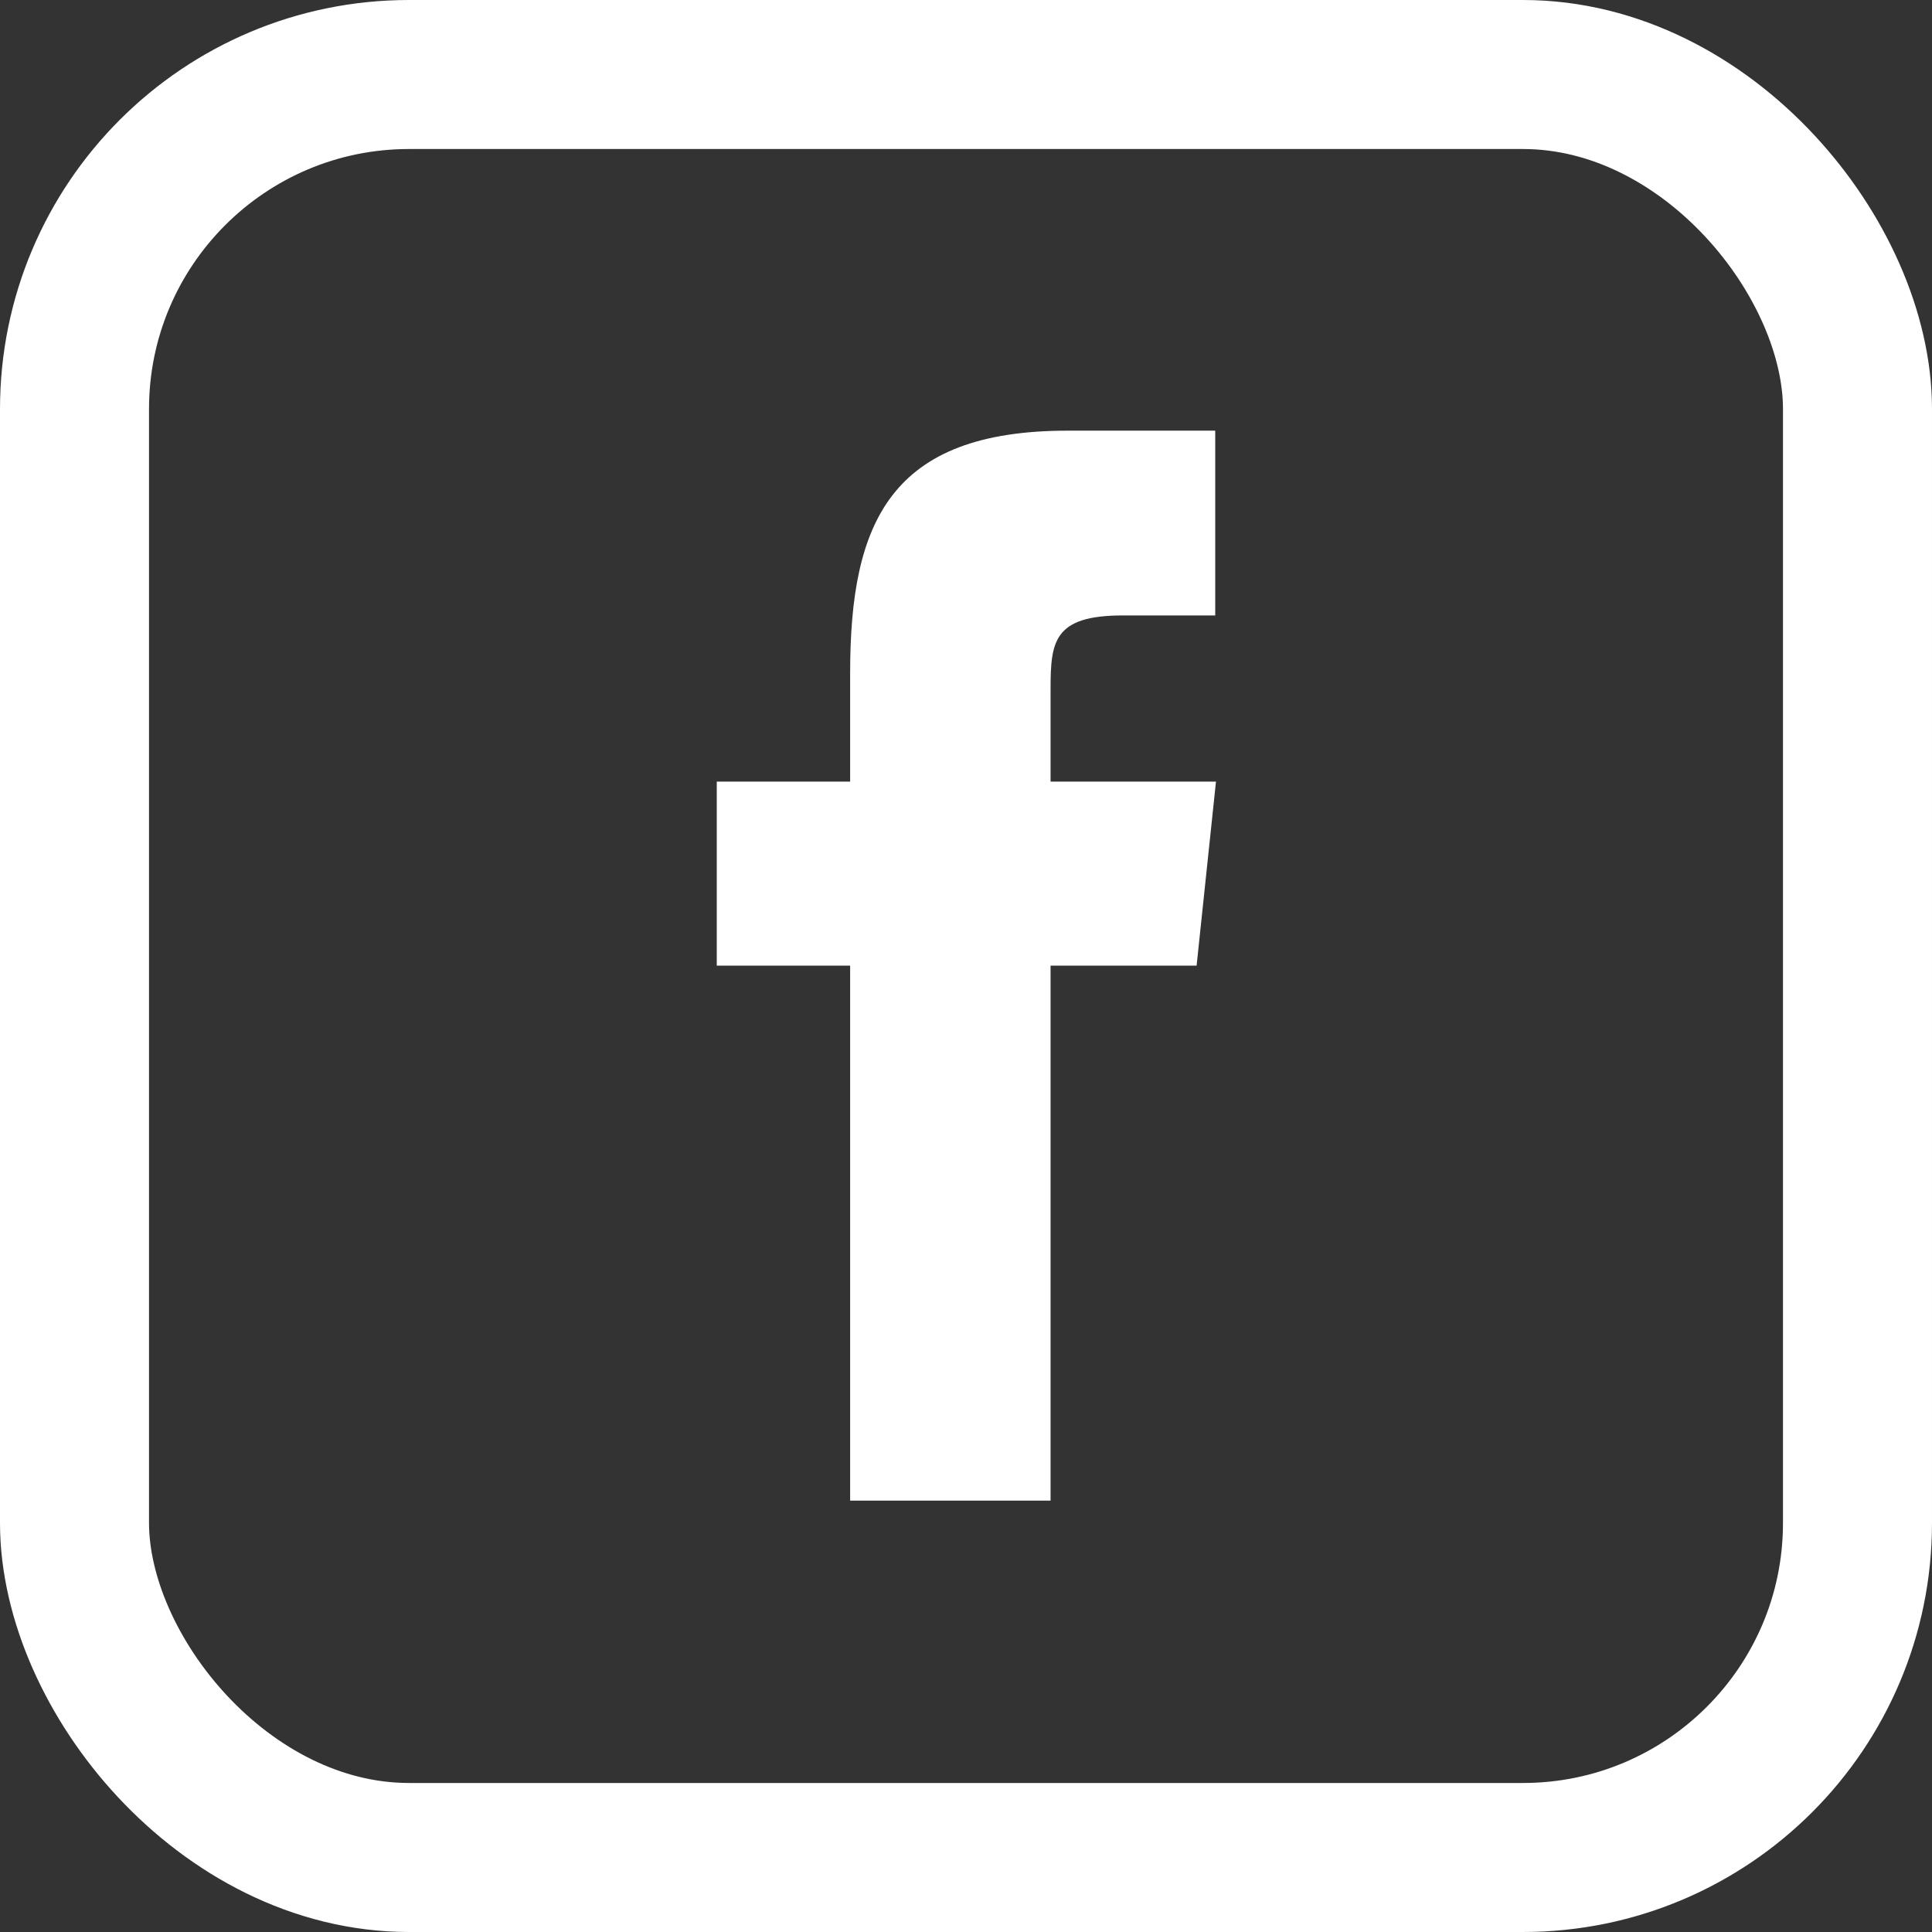
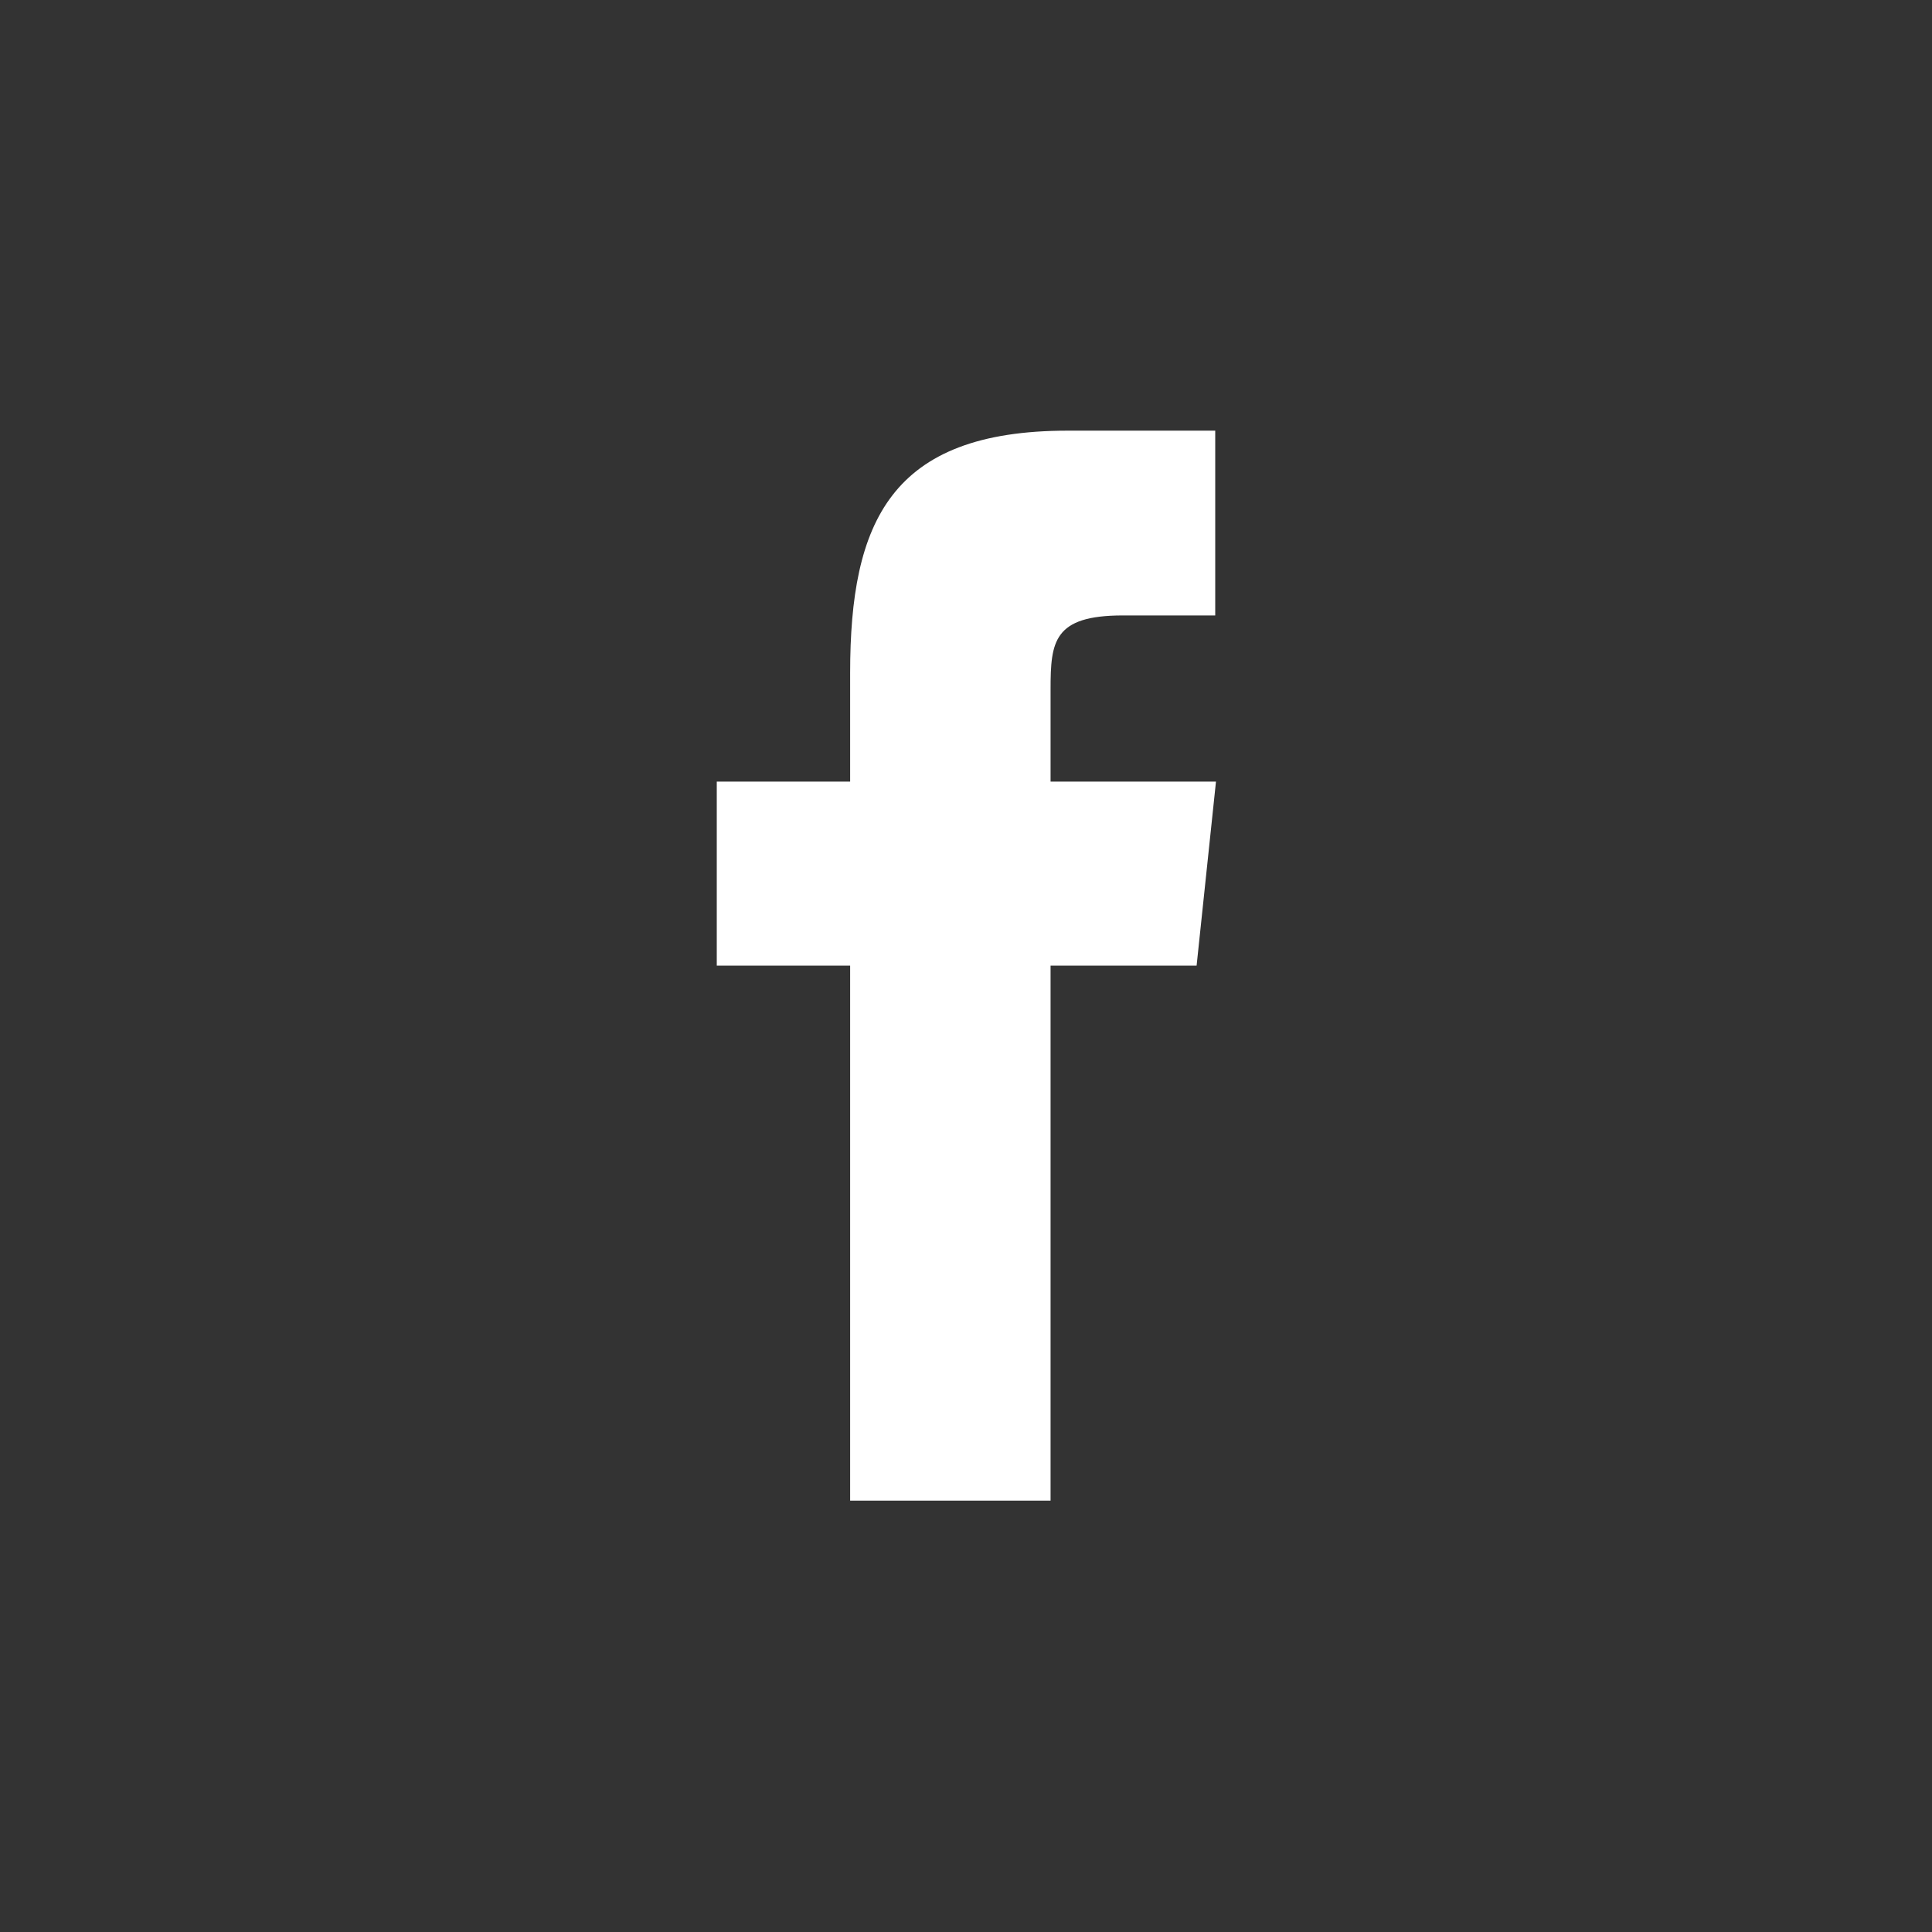
<svg xmlns="http://www.w3.org/2000/svg" viewBox="0 0 25.93 25.93">
  <rect x="0" y="0" width="25.93" height="25.93" fill="#333333" stroke="none" />
  <defs>
    <style>.d{fill:none;stroke:#fff;stroke-miterlimit:10;stroke-width:2px;}.e{fill:#fff;fill-rule:evenodd;}</style>
  </defs>
  <g id="a" />
  <g id="b">
    <g id="c">
      <g>
        <path class="e" d="M16.06,12.96h-1.96v7.18h-2.69v-7.18h-1.79v-2.47h1.79v-1.46c0-2.02,.54-3.25,2.92-3.25h1.98v2.48h-1.24c-.93,0-.97,.35-.97,.99v1.24h2.22l-.26,2.47Z" />
-         <rect class="d" x="1" y="1" width="23.93" height="23.93" rx="4.49" ry="4.49" />
      </g>
    </g>
  </g>
</svg>